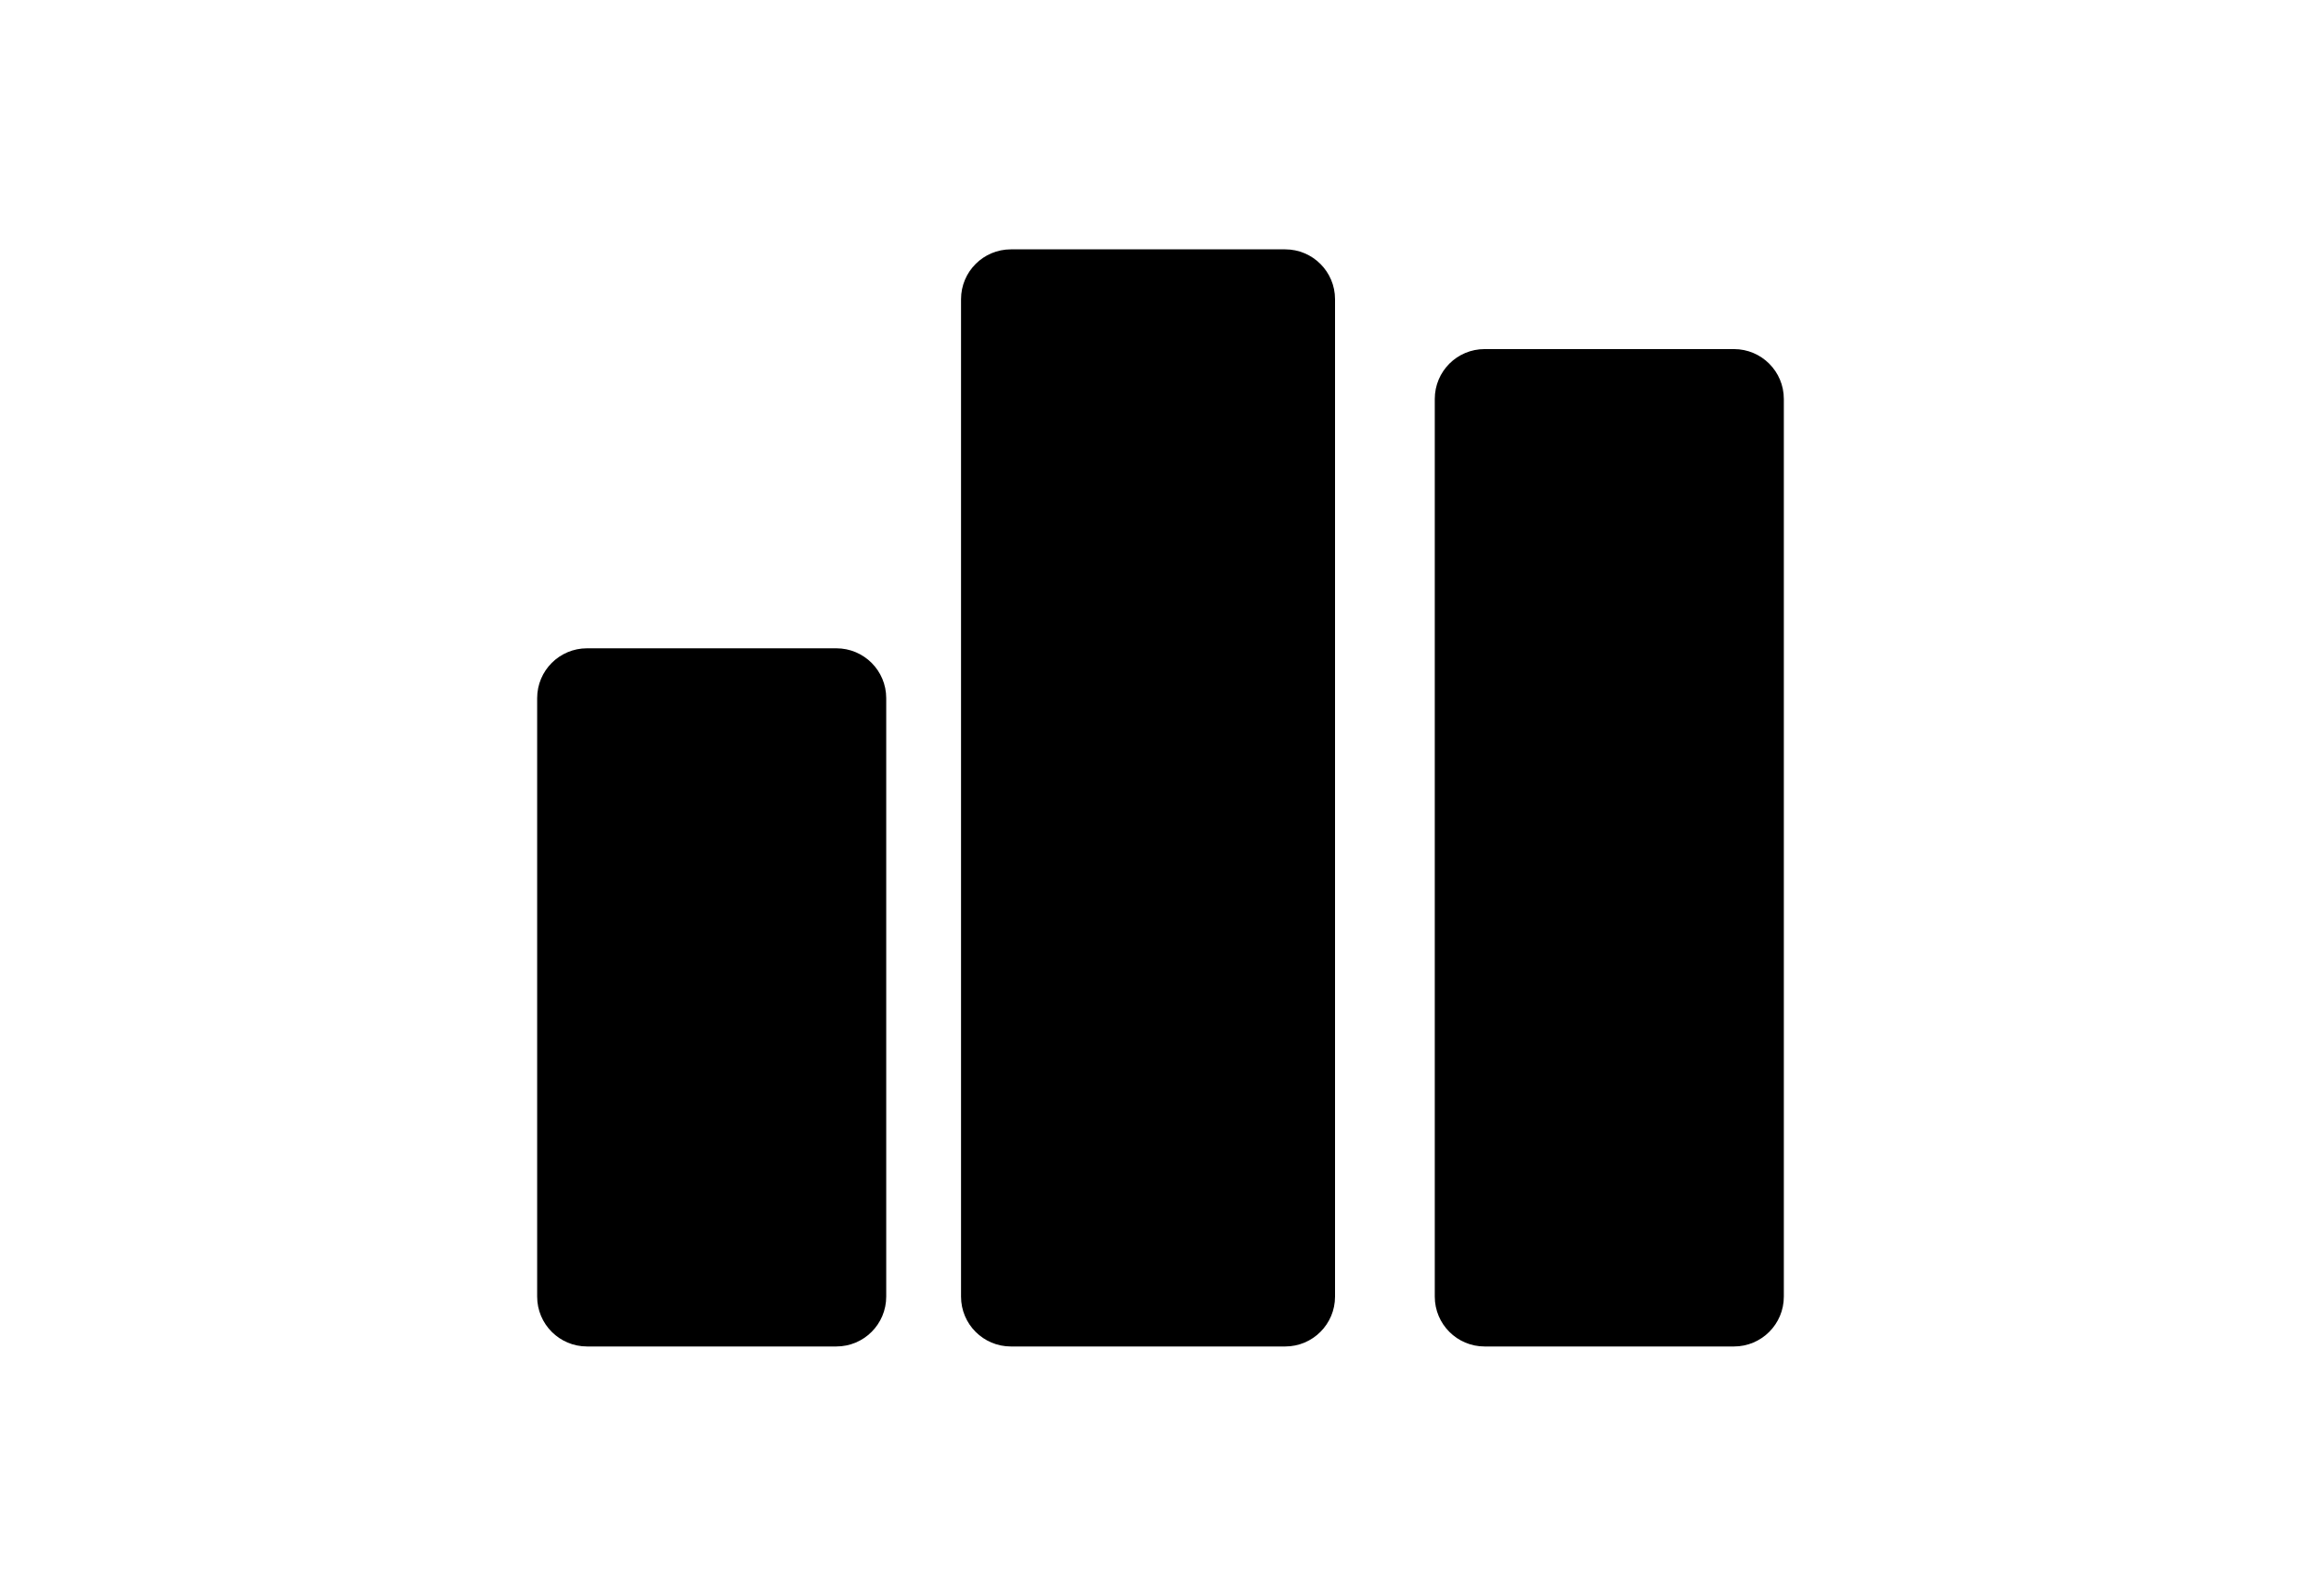
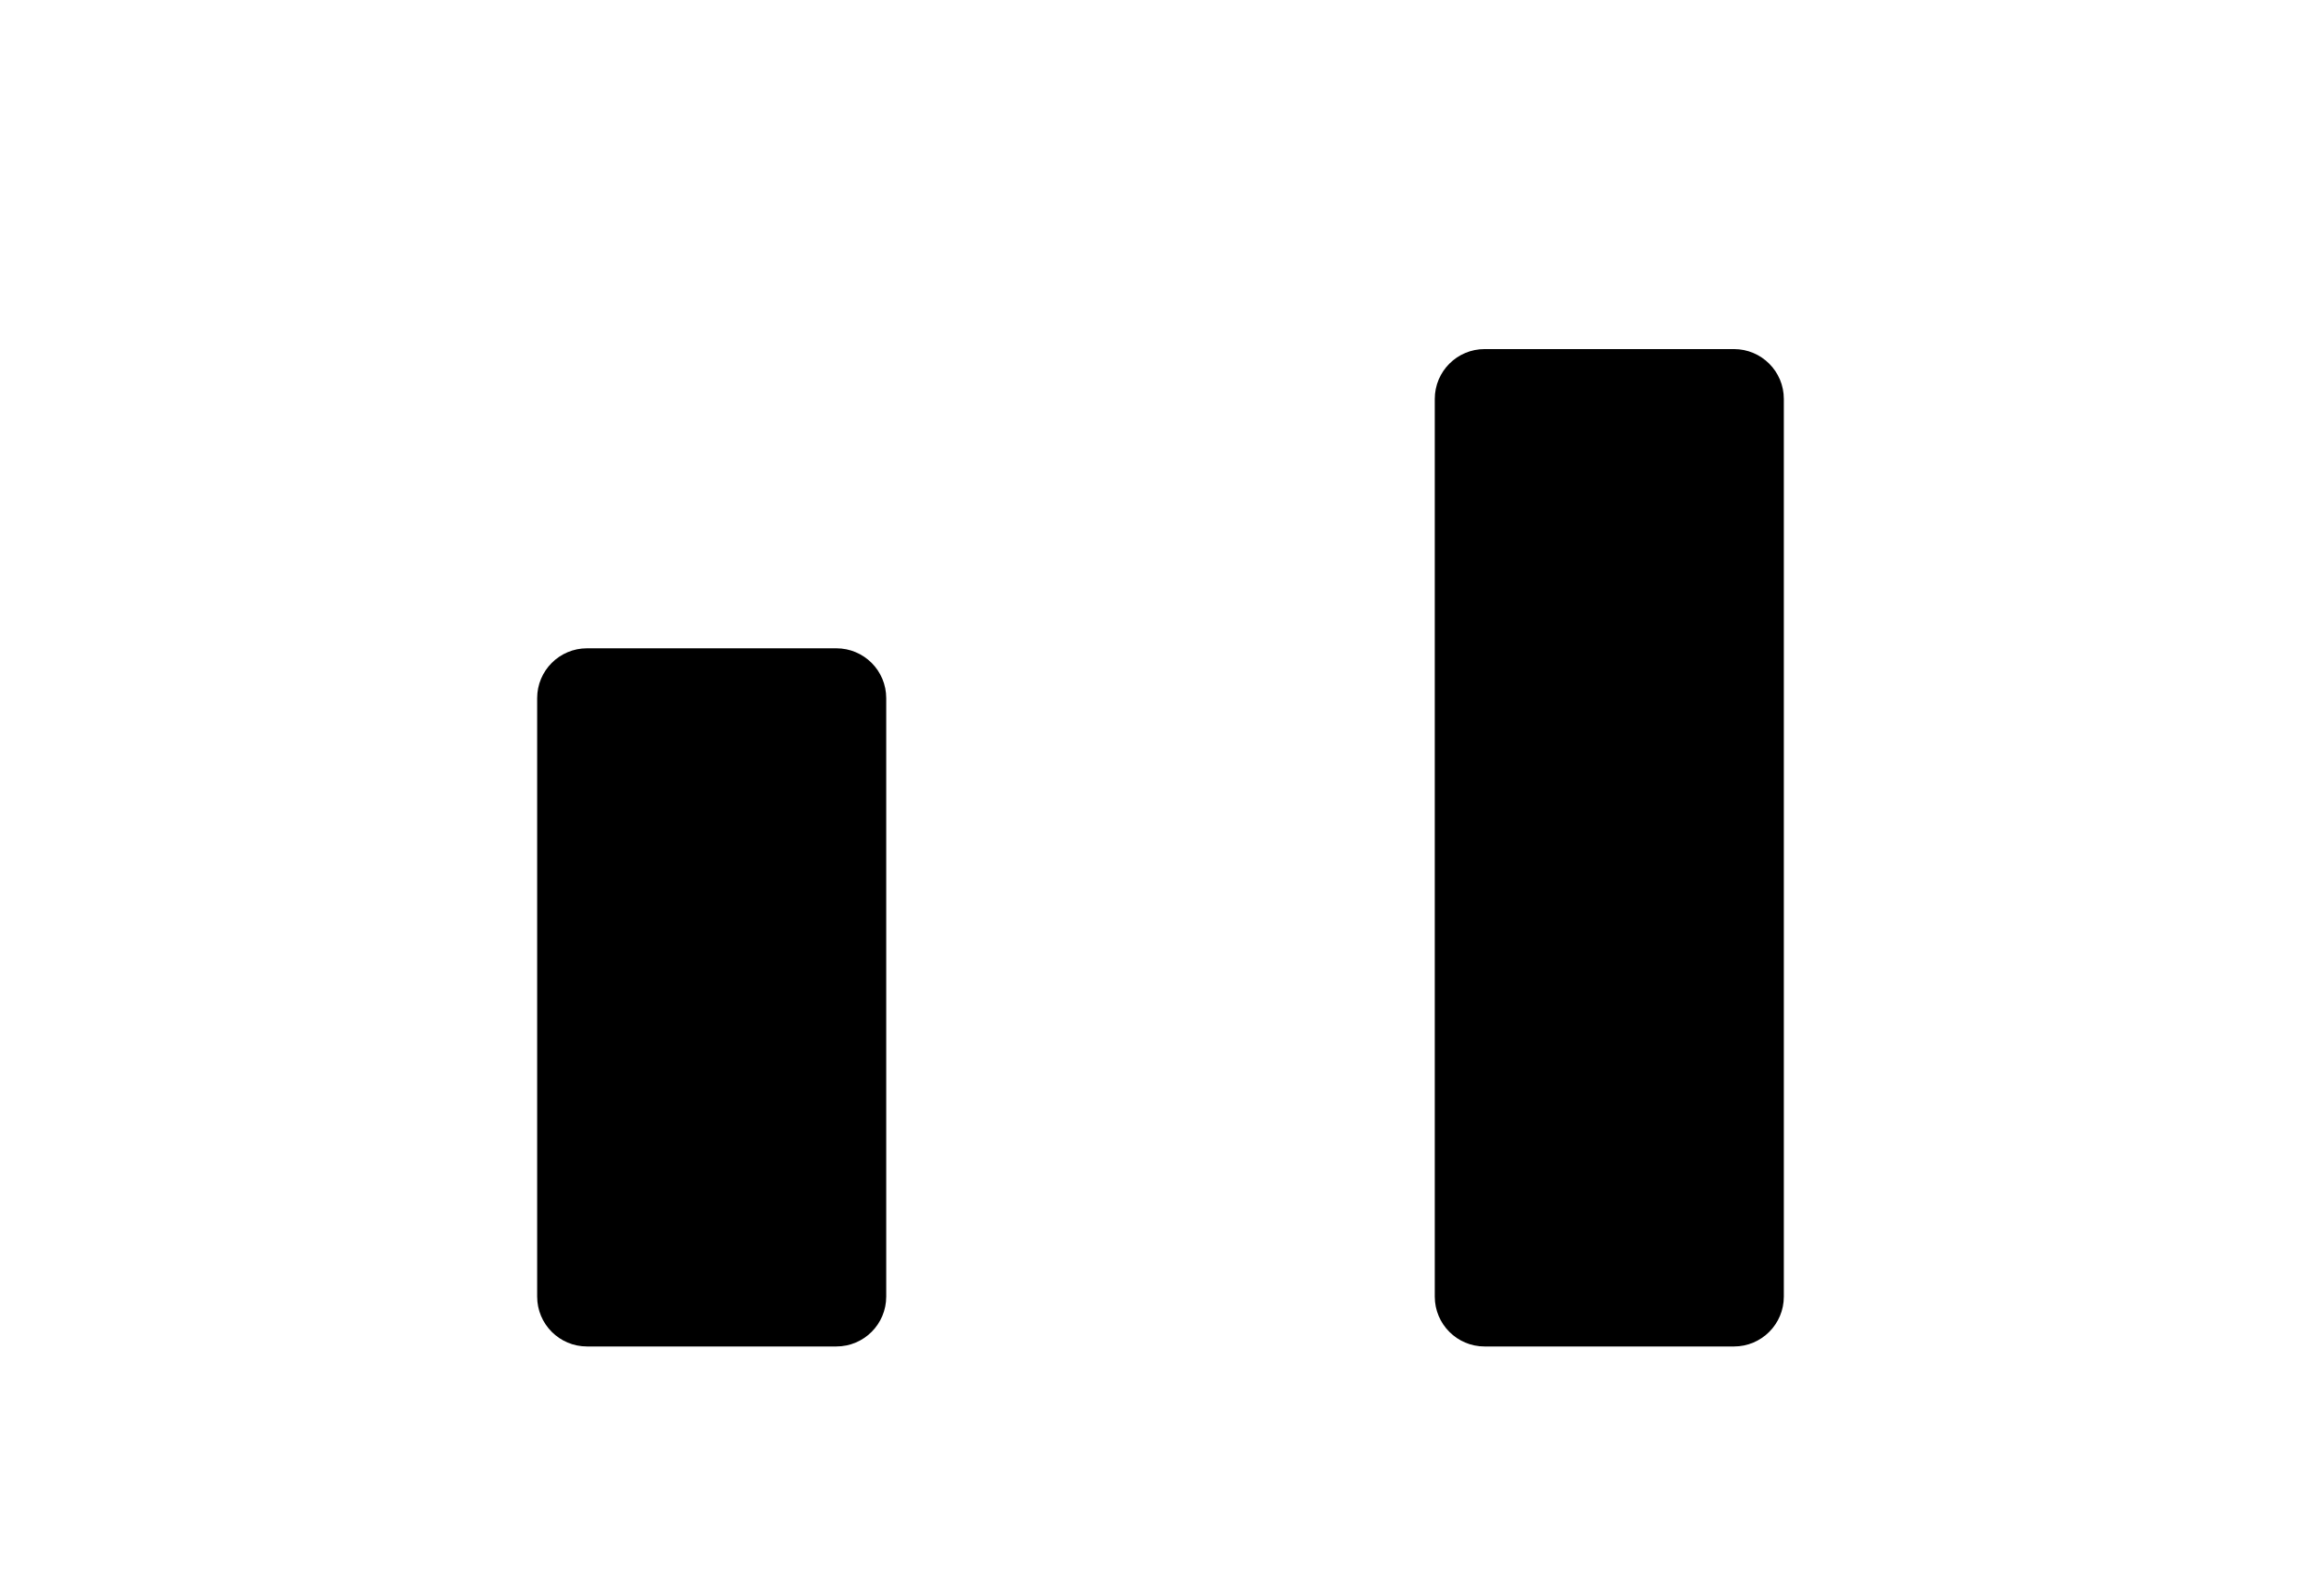
<svg xmlns="http://www.w3.org/2000/svg" version="1.1" id="Layer_1" x="0px" y="0px" width="226.77px" height="155.91px" viewBox="0 0 226.77 155.91" enable-background="new 0 0 226.77 155.91" xml:space="preserve">
  <g>
    <path d="M174.287,126.676V38.978c0-2.692-2.181-4.873-4.872-4.873h-24.361c-2.691,0-4.871,2.181-4.871,4.873v87.698   c0,2.693,2.18,4.873,4.871,4.873h24.361C172.106,131.549,174.287,129.369,174.287,126.676z" />
-     <path d="M98.769,131.549h26.797c2.691,0,4.872-2.18,4.872-4.873V29.233c0-2.692-2.181-4.872-4.872-4.872H98.769   c-2.692,0-4.873,2.18-4.873,4.872v97.443C93.896,129.369,96.076,131.549,98.769,131.549z" />
    <path d="M57.354,63.338c-2.692,0-4.872,2.18-4.872,4.872v58.465c0,2.693,2.18,4.873,4.872,4.873h24.361   c2.692,0,4.872-2.18,4.872-4.873V68.21c0-2.692-2.18-4.872-4.872-4.872H57.354z" />
  </g>
</svg>